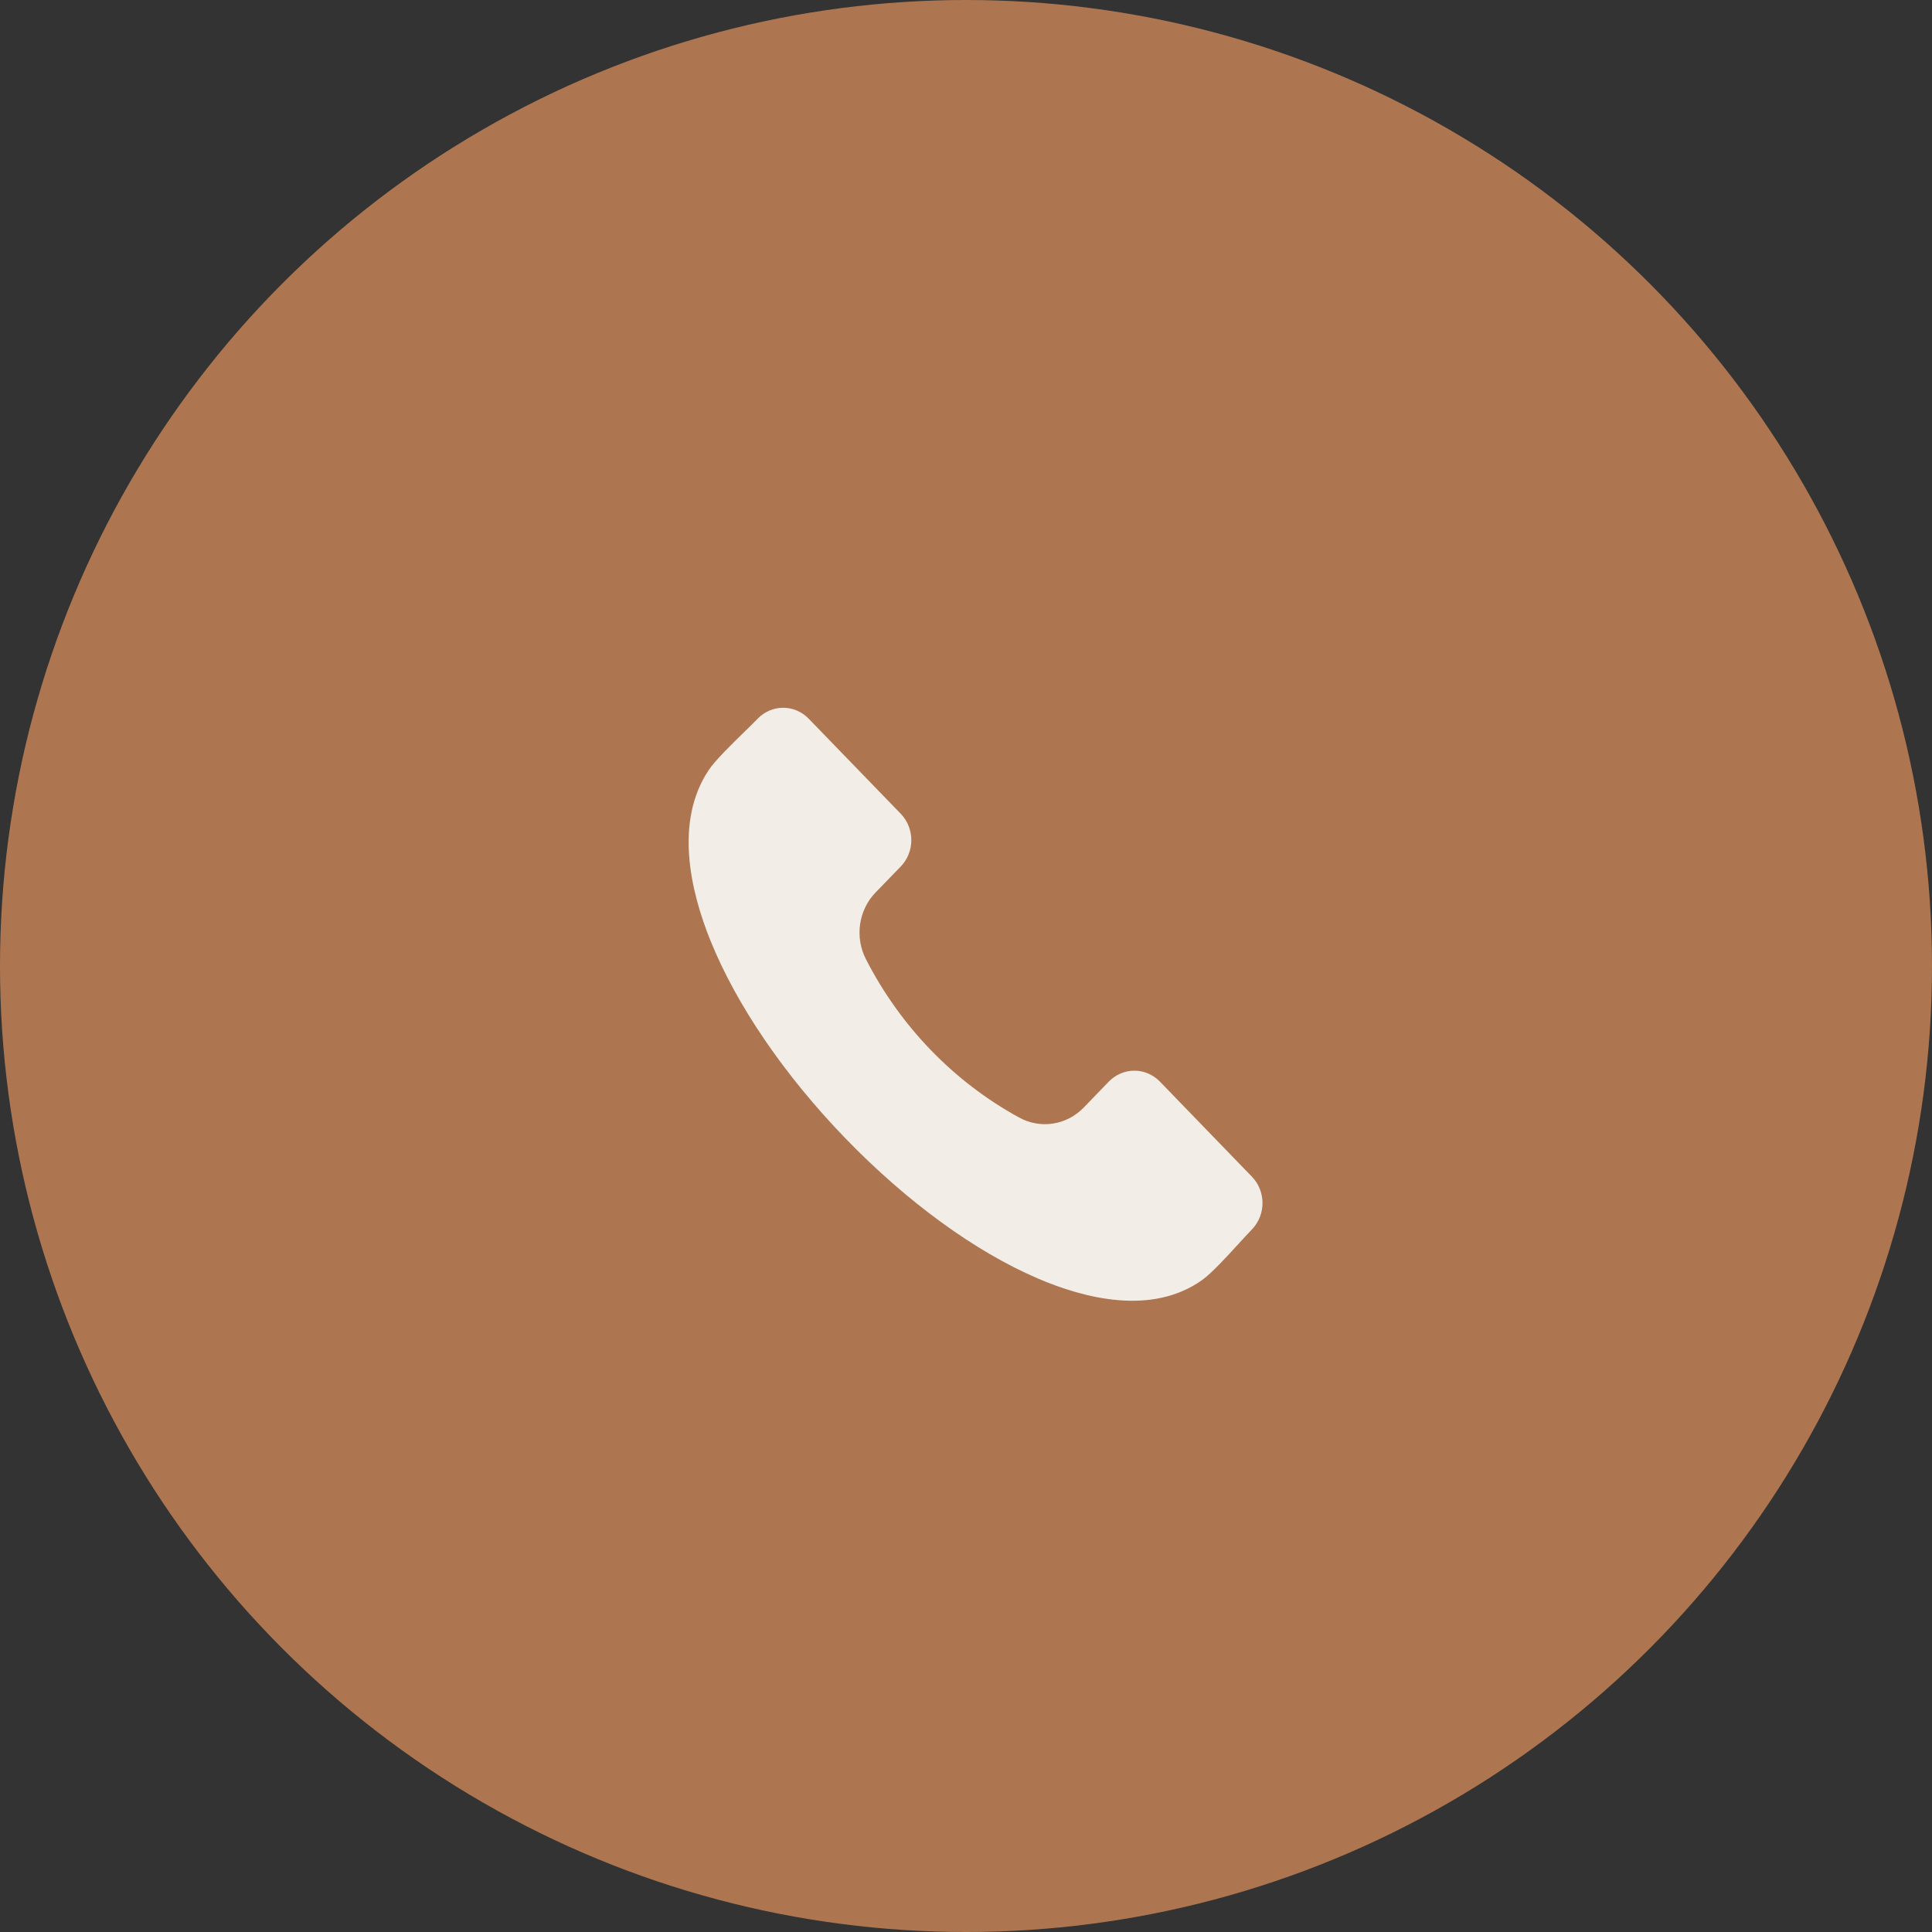
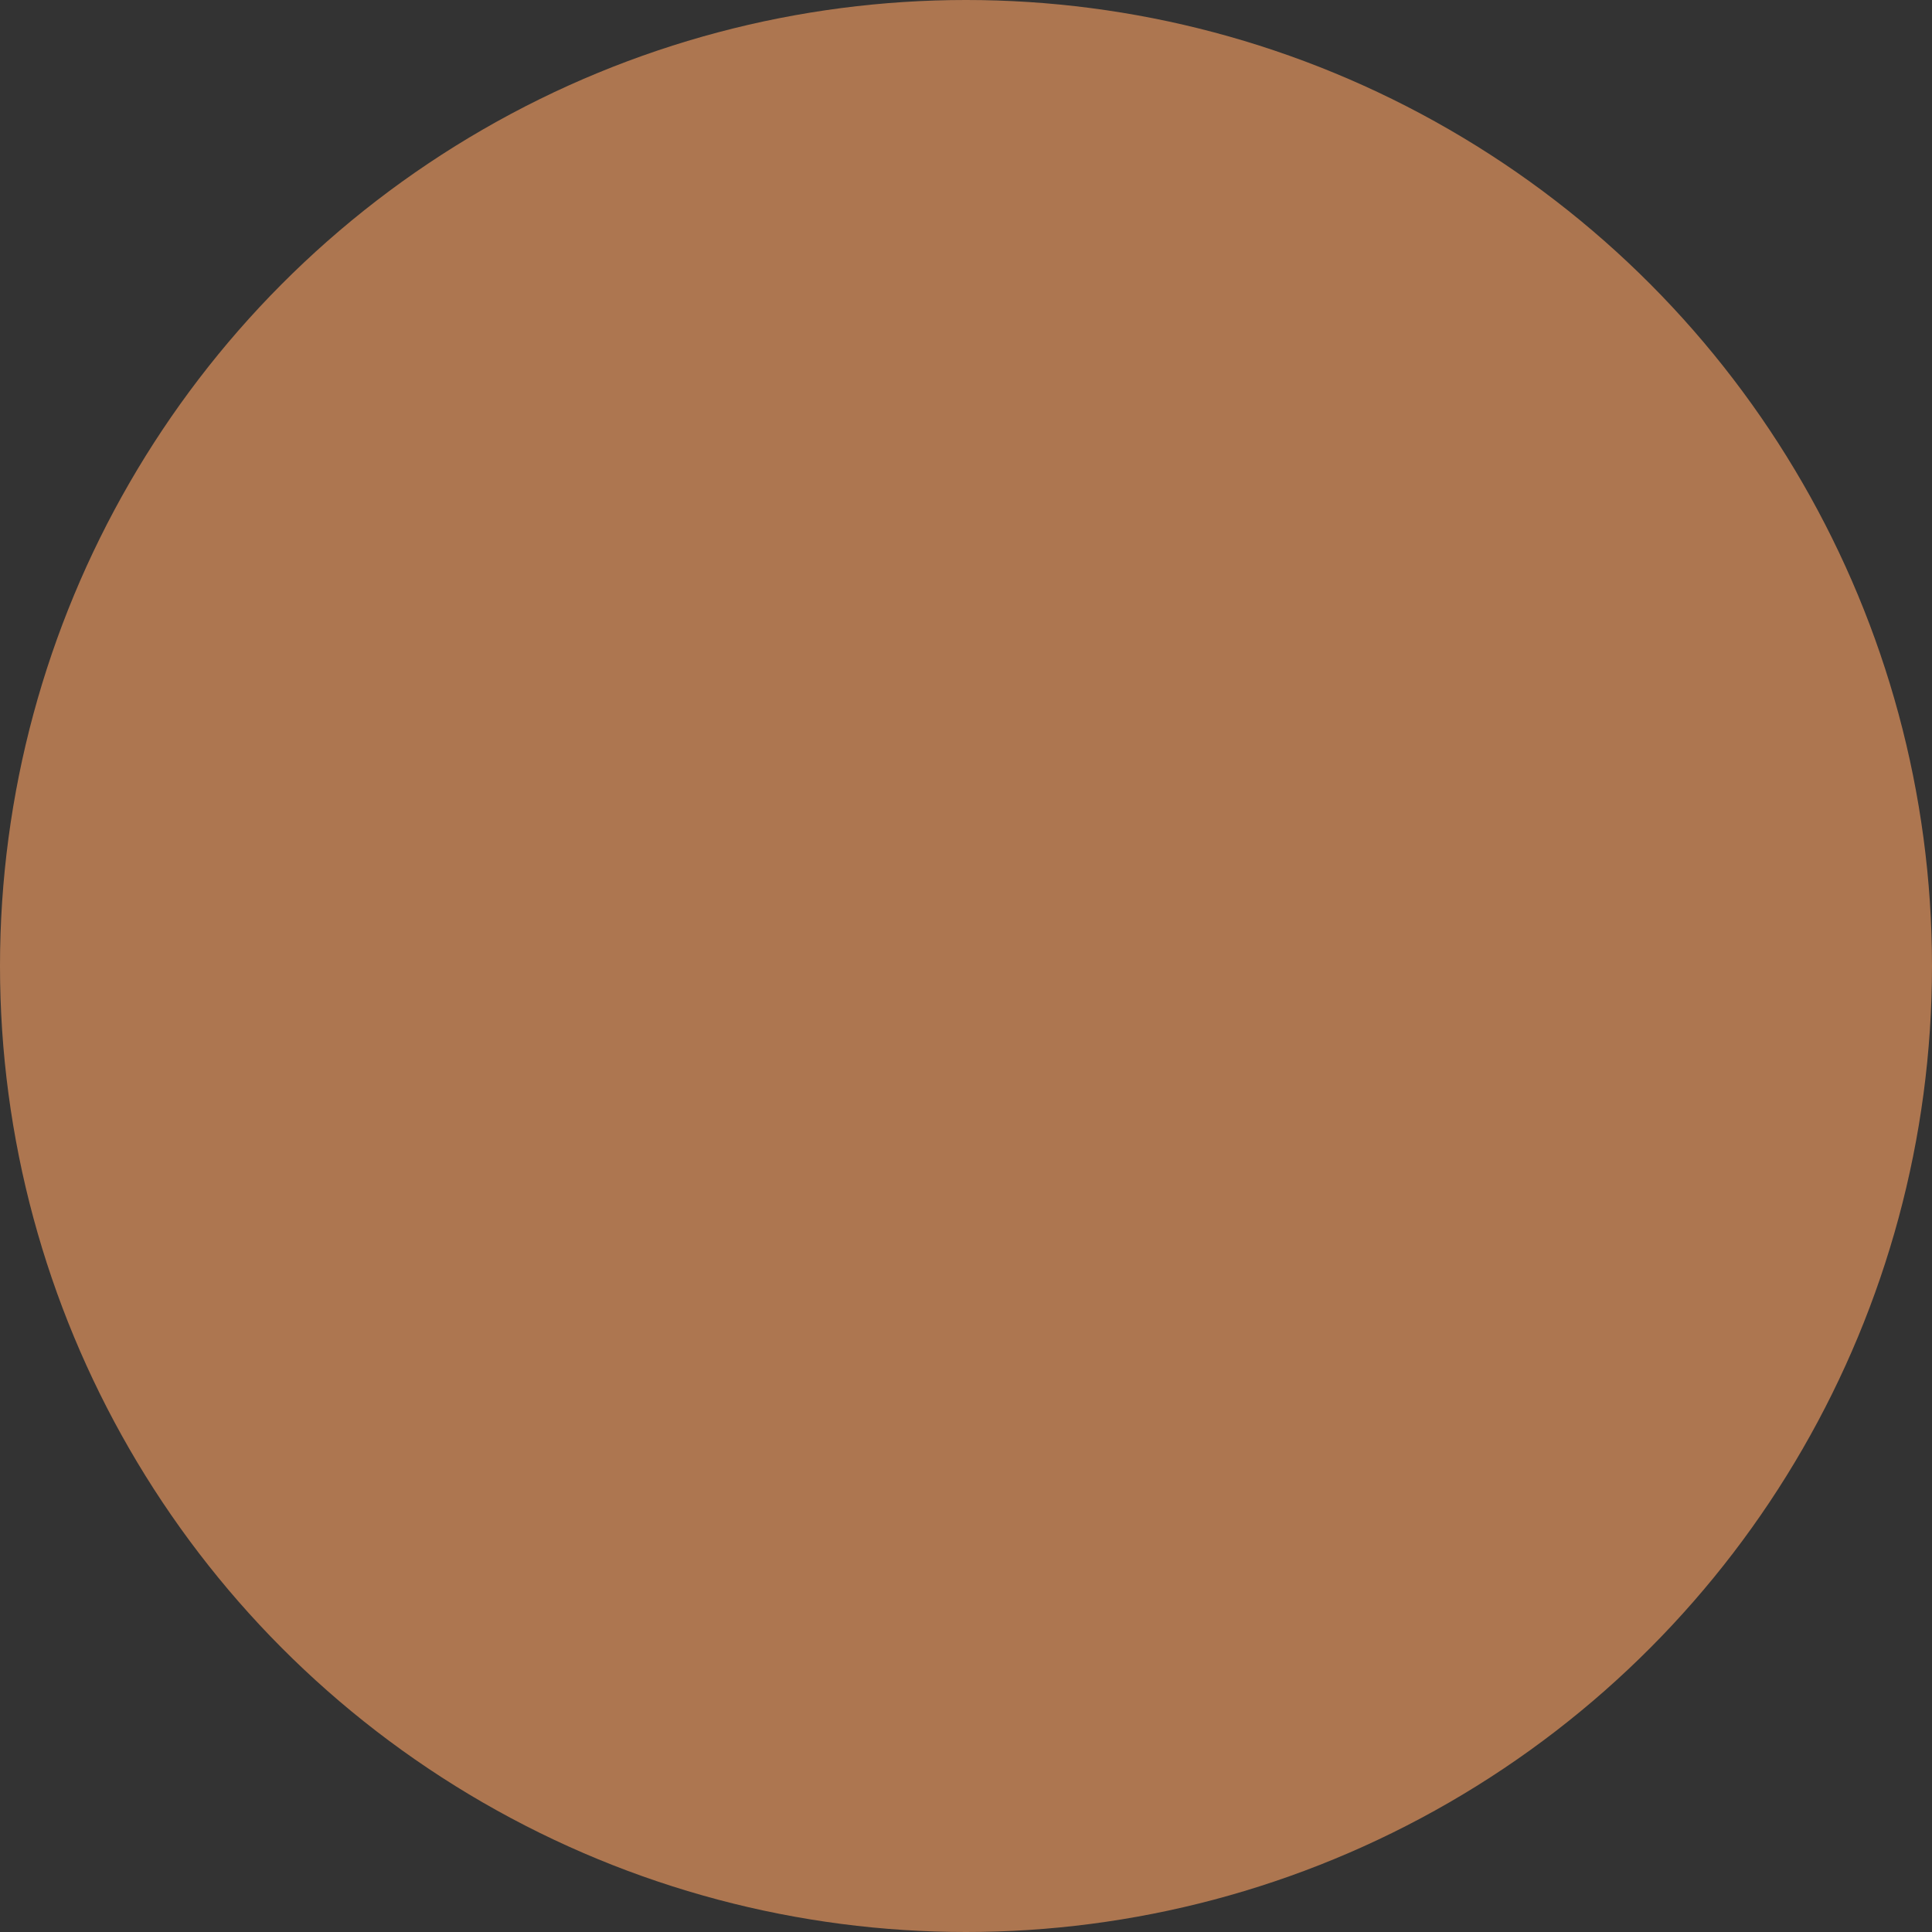
<svg xmlns="http://www.w3.org/2000/svg" width="101" height="101" viewBox="0 0 101 101" fill="none">
  <rect x="0" y="0" width="101" height="101" fill="#333333" stroke="none" />
  <circle cx="50.5" cy="50.5" r="50.5" fill="#AD7650" />
-   <path fill-rule="evenodd" clip-rule="evenodd" d="M65.451 64.268C65.252 64.473 65.011 64.735 64.757 65.013C64.121 65.71 63.327 66.576 62.829 66.928C60.211 68.777 56.708 67.892 54.23 66.825C50.961 65.418 47.403 62.824 44.207 59.521C41.009 56.218 38.499 52.54 37.137 49.164C36.105 46.603 35.248 42.982 37.037 40.275C37.377 39.761 38.217 38.941 38.891 38.283C39.161 38.021 39.413 37.773 39.612 37.568C39.965 37.204 40.444 37 40.943 37C41.442 37 41.92 37.204 42.274 37.568L47.092 42.545C47.444 42.91 47.641 43.405 47.641 43.92C47.641 44.436 47.444 44.93 47.092 45.296L45.78 46.649C45.341 47.099 45.055 47.683 44.964 48.314C44.873 48.945 44.981 49.59 45.273 50.153C47.078 53.673 49.865 56.553 53.272 58.418C53.816 58.719 54.44 58.831 55.051 58.736C55.661 58.642 56.226 58.346 56.661 57.893L57.97 56.539C58.324 56.176 58.803 55.972 59.301 55.972C59.8 55.972 60.279 56.176 60.633 56.539L65.451 61.518C65.803 61.883 66 62.377 66 62.893C66 63.408 65.803 63.902 65.451 64.268Z" fill="#F2EDE6" />
</svg>